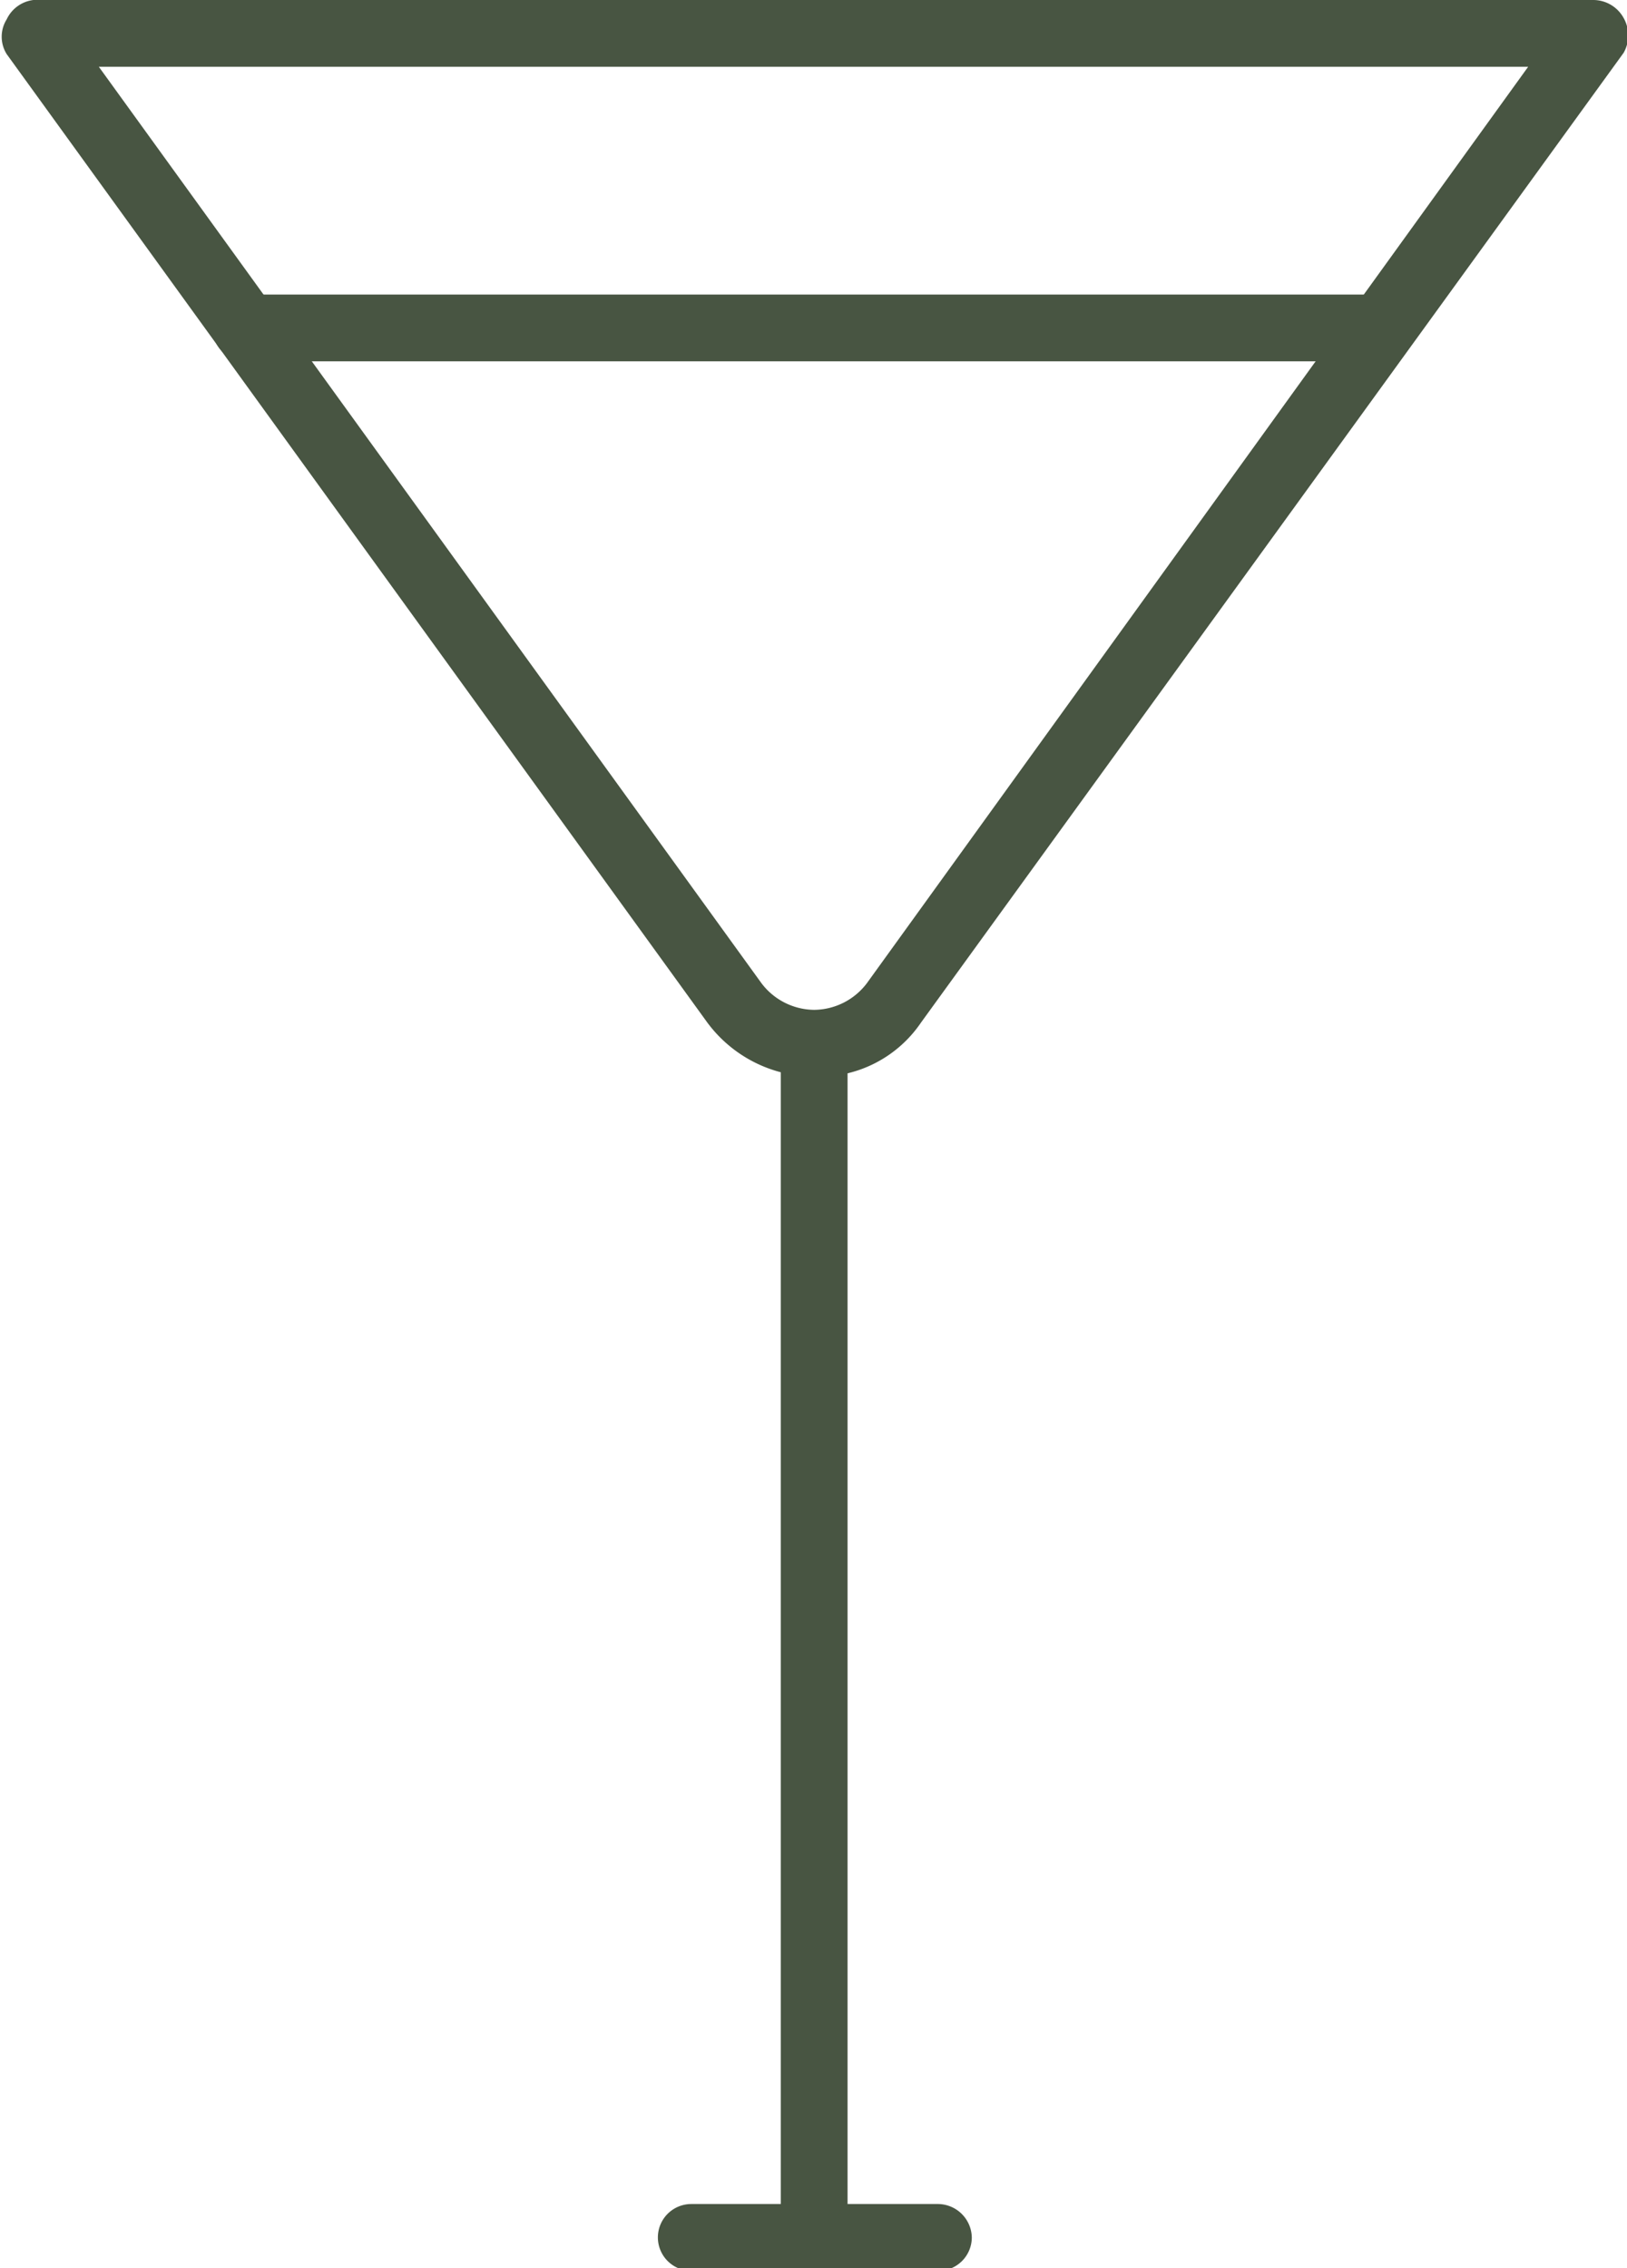
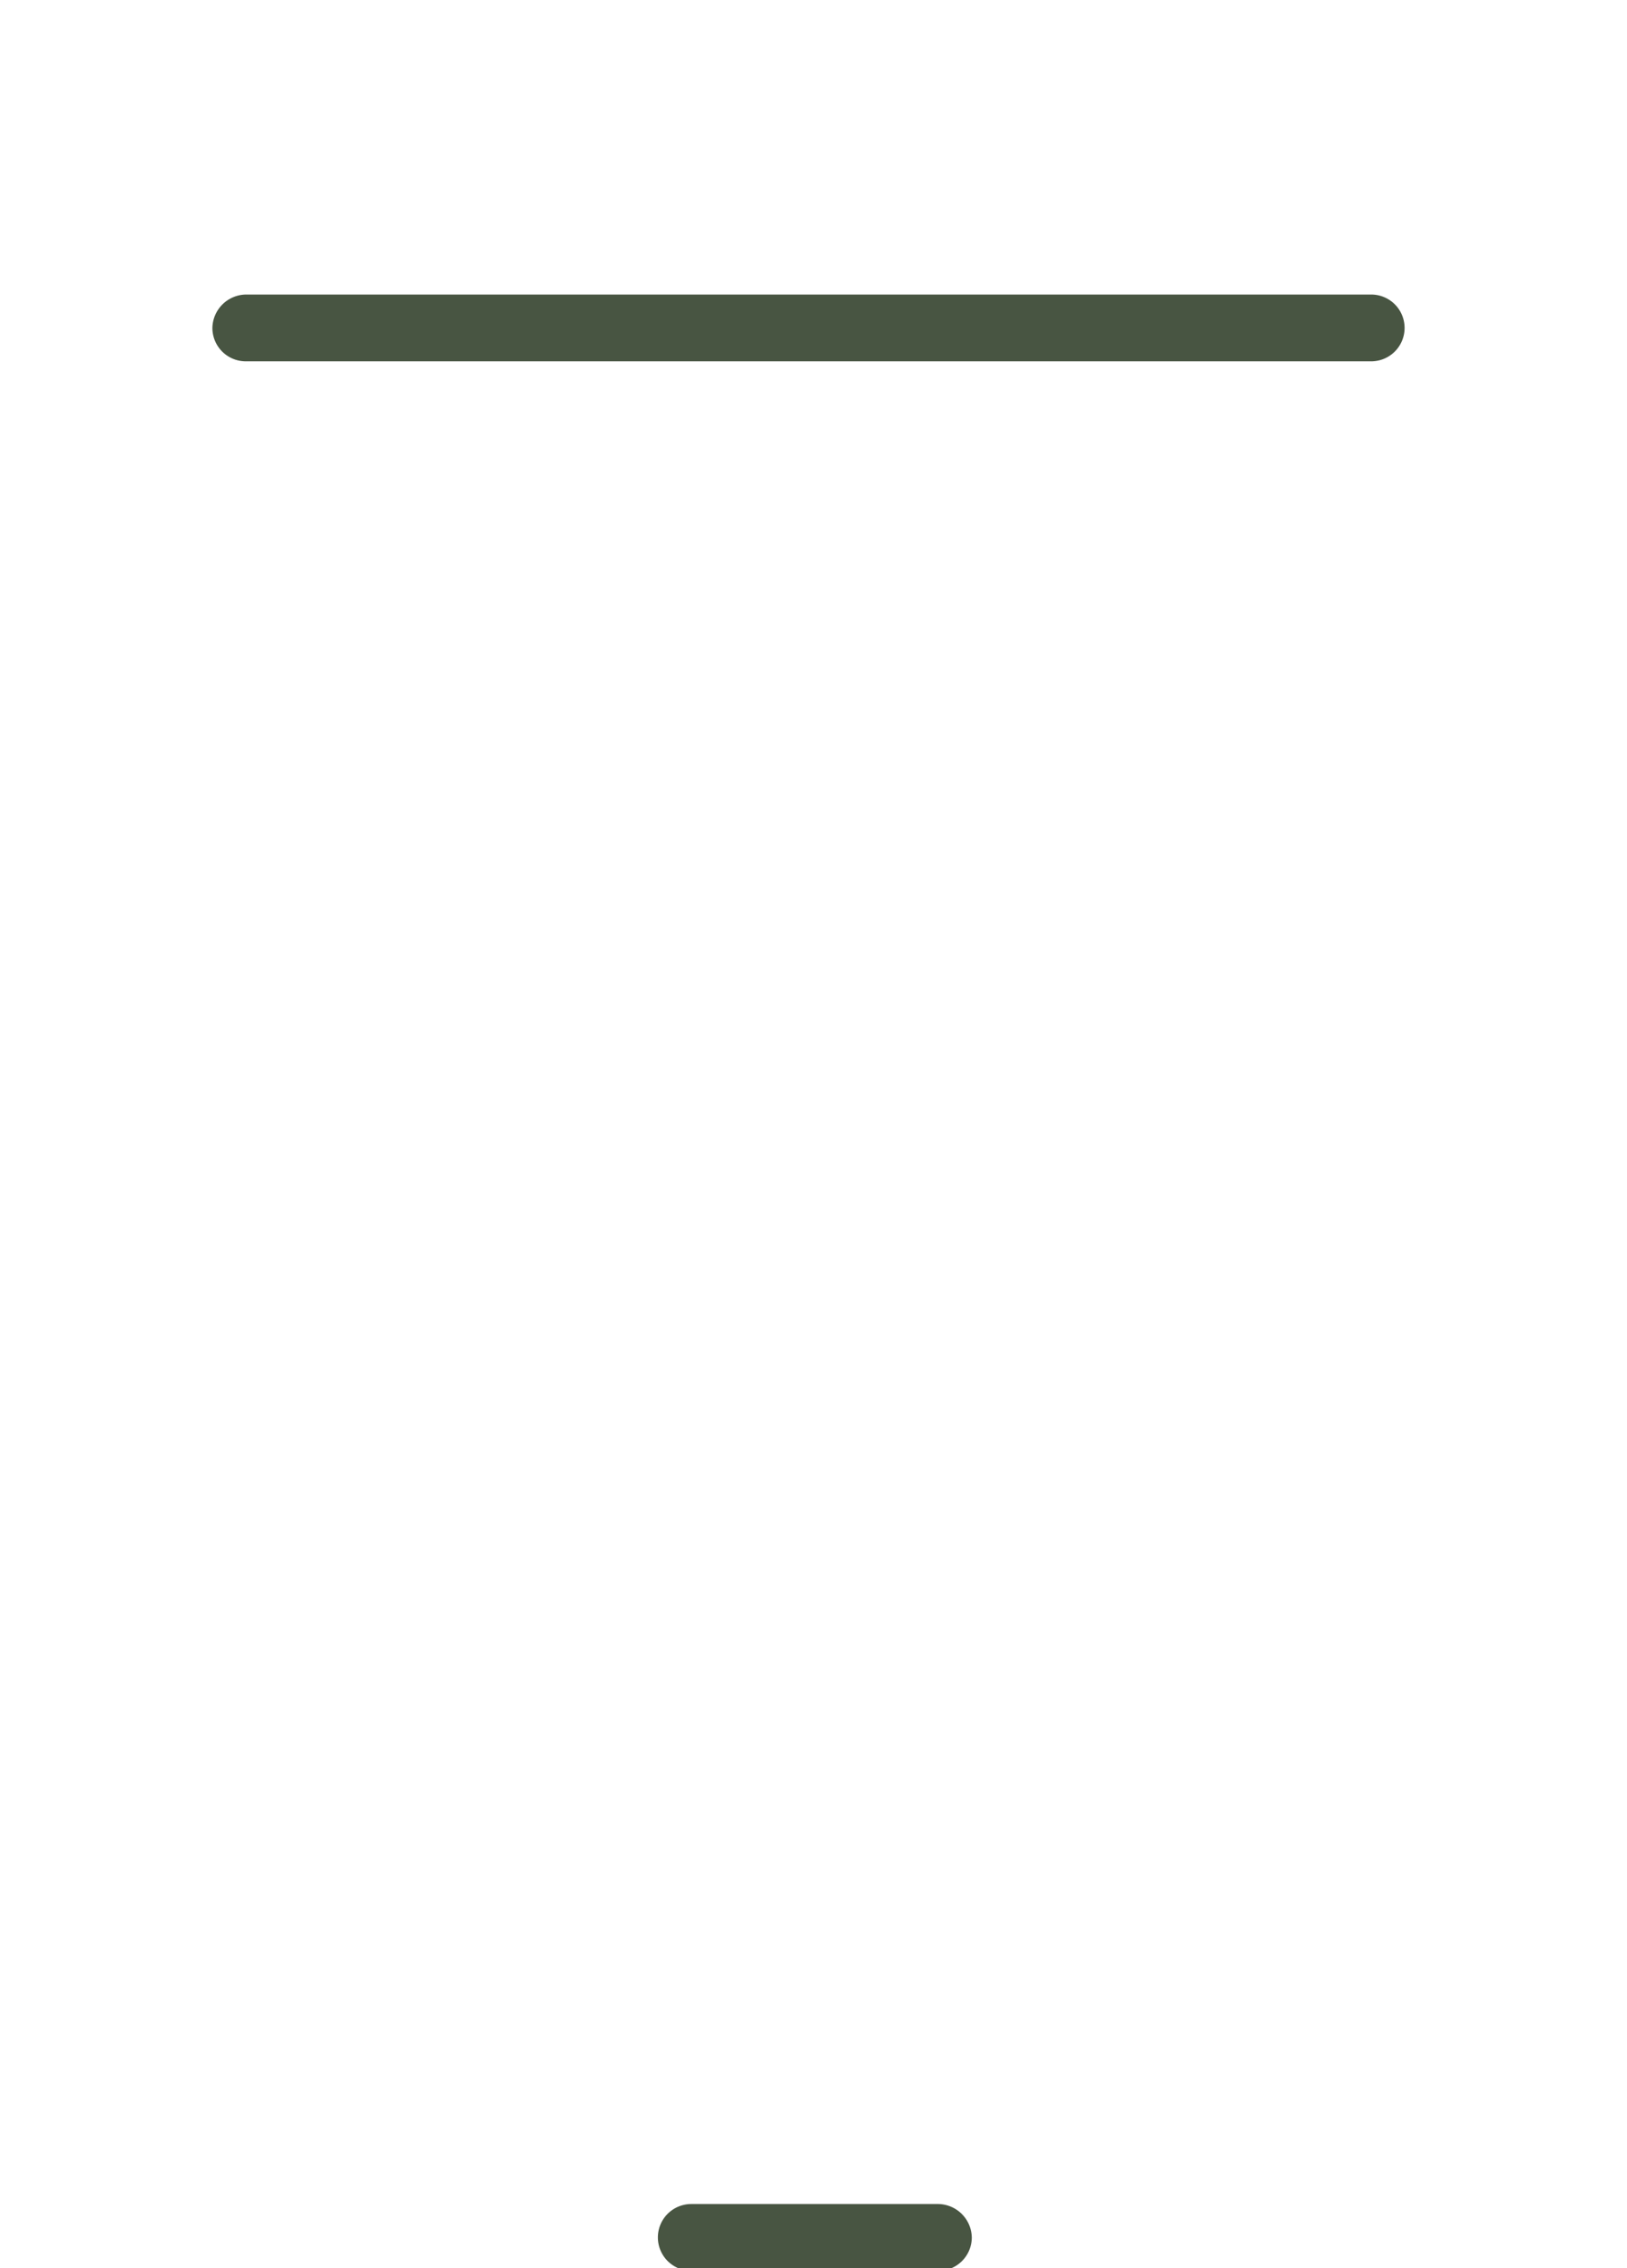
<svg xmlns="http://www.w3.org/2000/svg" viewBox="0 0 24.36 33.96">
  <defs>
    <style>.cls-1{fill:#485542;}</style>
  </defs>
  <g id="Layer_2" data-name="Layer 2">
    <g id="Capa_1" data-name="Capa 1">
-       <path class="cls-1" d="M12.19,16.12a2,2,0,0,1-1.6-.81L.1.81a.49.49,0,0,1,0-.52A.51.51,0,0,1,.5,0H23.86a.52.52,0,0,1,.45.27.53.53,0,0,1,0,.52L13.79,15.31A1.85,1.85,0,0,1,12.19,16.12ZM1.48,1,11.4,14.72a1,1,0,0,0,.79.4h0a1,1,0,0,0,.79-.4L22.88,1Z" />
-       <rect class="cls-1" x="11.69" y="15.26" width="1" height="18.7" rx="0.5" />
      <path class="cls-1" d="M3.68,5.41a.5.5,0,0,1-.5-.5.51.51,0,0,1,.5-.5H20.53a.5.5,0,0,1,0,1Z" />
      <path class="cls-1" d="M10.35,34a.5.5,0,0,1-.5-.5.5.5,0,0,1,.5-.5h3.7a.51.51,0,0,1,.5.5.5.5,0,0,1-.5.5Z" />
    </g>
  </g>
</svg>